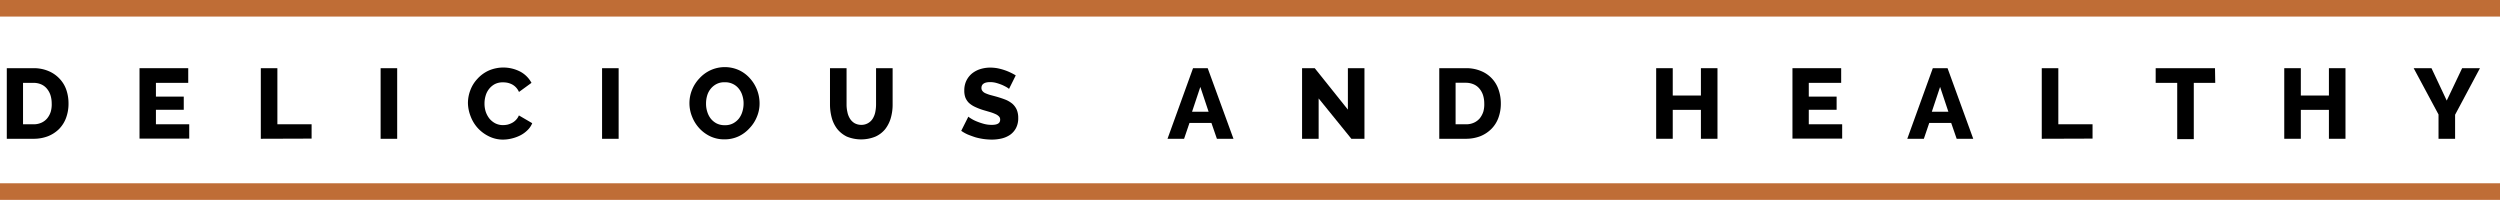
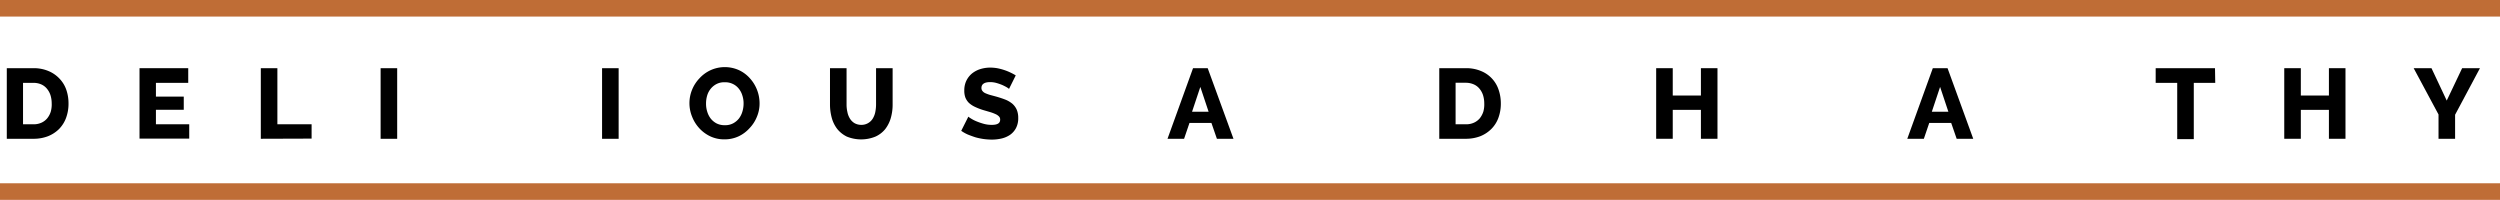
<svg xmlns="http://www.w3.org/2000/svg" width="301.75" height="24.12" viewBox="0 0 301.75 24.12">
  <g id="圖層_2" data-name="圖層 2">
    <g id="圖層_1-2" data-name="圖層 1">
      <g>
        <g>
          <path d="M.82,16.75V8.23H4a4.54,4.54,0,0,1,1.84.34,3.84,3.84,0,0,1,1.33.91A3.67,3.67,0,0,1,8,10.83a5,5,0,0,1,.27,1.65,4.92,4.92,0,0,1-.3,1.76,3.79,3.79,0,0,1-.85,1.34,4,4,0,0,1-1.35.87,4.81,4.81,0,0,1-1.74.3Zm5.42-4.27a3.33,3.33,0,0,0-.15-1,2.34,2.34,0,0,0-.44-.79,1.85,1.85,0,0,0-.71-.52A2.35,2.35,0,0,0,4,10H2.78V15H4a2.25,2.25,0,0,0,1-.19,1.94,1.94,0,0,0,.7-.53,2.42,2.42,0,0,0,.43-.81A3.2,3.2,0,0,0,6.24,12.48Z" />
          <path d="M22.84,15v1.73h-6V8.23h5.88V10H18.82v1.66h3.36v1.59H18.82V15Z" />
          <path d="M31.48,16.75V8.23h2V15h4.13v1.73Z" />
          <path d="M45.94,16.75V8.23h2v8.52Z" />
-           <path d="M56.48,12.42a4.36,4.36,0,0,1,.29-1.53,4.08,4.08,0,0,1,.84-1.36,4.17,4.17,0,0,1,1.35-1,4.44,4.44,0,0,1,3.88.14A3.31,3.31,0,0,1,64.15,10L62.64,11.1a1.88,1.88,0,0,0-.37-.56,1.83,1.83,0,0,0-.48-.36,2.32,2.32,0,0,0-.54-.19,2.59,2.59,0,0,0-.54-.05,2.07,2.07,0,0,0-1,.22,2.21,2.21,0,0,0-.69.59,2.34,2.34,0,0,0-.41.82,3.2,3.2,0,0,0-.13.92,3.12,3.12,0,0,0,.15,1,2.76,2.76,0,0,0,.45.83,2.29,2.29,0,0,0,.71.57,2.05,2.05,0,0,0,.93.21,2.64,2.64,0,0,0,.55-.06,2.52,2.52,0,0,0,.54-.21,1.79,1.79,0,0,0,.47-.36,1.68,1.68,0,0,0,.35-.54l1.61.94a2.41,2.41,0,0,1-.57.84,3.46,3.46,0,0,1-.87.63,4.7,4.7,0,0,1-1.05.38,4.43,4.43,0,0,1-1.08.13A3.8,3.8,0,0,1,59,16.45a4.47,4.47,0,0,1-1.34-1A4.42,4.42,0,0,1,56.79,14,4.56,4.56,0,0,1,56.48,12.42Z" />
          <path d="M72.67,16.75V8.23h2v8.52Z" />
          <path d="M87.44,16.82a3.9,3.9,0,0,1-1.72-.37,4.26,4.26,0,0,1-1.34-1,4.43,4.43,0,0,1-.85-1.38,4.3,4.3,0,0,1,0-3.23,4.35,4.35,0,0,1,.88-1.37,4.22,4.22,0,0,1,1.36-1,4.16,4.16,0,0,1,3.43,0,4.07,4.07,0,0,1,1.33,1,4.51,4.51,0,0,1,1.15,3,4.11,4.11,0,0,1-.32,1.62,4.29,4.29,0,0,1-.88,1.37,4.18,4.18,0,0,1-1.34,1A4,4,0,0,1,87.44,16.82ZM85.22,12.5a3.11,3.11,0,0,0,.15,1,2.55,2.55,0,0,0,.42.82,2.24,2.24,0,0,0,.71.58,2.12,2.12,0,0,0,1,.21,2,2,0,0,0,1-.23,2.23,2.23,0,0,0,.7-.59,2.58,2.58,0,0,0,.41-.83,3.34,3.34,0,0,0,.14-.94,3,3,0,0,0-.15-1,2.38,2.38,0,0,0-.43-.82,2,2,0,0,0-.7-.56,2.08,2.08,0,0,0-1-.21,2,2,0,0,0-1,.22,2.2,2.2,0,0,0-.7.58,2.36,2.36,0,0,0-.42.82A3.34,3.34,0,0,0,85.22,12.5Z" />
          <path d="M103.93,15.07a1.59,1.59,0,0,0,1.42-.77,2.41,2.41,0,0,0,.3-.79,4.7,4.7,0,0,0,.09-.92V8.23h2v4.36a5.83,5.83,0,0,1-.22,1.65,4,4,0,0,1-.68,1.35,3.23,3.23,0,0,1-1.18.9,4.58,4.58,0,0,1-3.44,0,3.4,3.4,0,0,1-1.17-.93,3.87,3.87,0,0,1-.66-1.35,6.13,6.13,0,0,1-.21-1.61V8.23h2v4.36a4,4,0,0,0,.1.93,2.34,2.34,0,0,0,.31.8,1.64,1.64,0,0,0,.56.55A1.66,1.66,0,0,0,103.93,15.07Z" />
          <path d="M121.79,10.73a1.85,1.85,0,0,0-.25-.18c-.15-.09-.33-.18-.54-.28a6.55,6.55,0,0,0-.71-.25,2.92,2.92,0,0,0-.77-.11c-.7,0-1.06.24-1.06.71a.56.56,0,0,0,.12.36.91.91,0,0,0,.33.26,4.82,4.82,0,0,0,.56.21l.78.21c.41.12.78.24,1.11.37a3.19,3.19,0,0,1,.83.49,2.11,2.11,0,0,1,.53.72,2.52,2.52,0,0,1,.18,1,2.53,2.53,0,0,1-.27,1.22,2.32,2.32,0,0,1-.71.81,3.12,3.12,0,0,1-1,.44,5.23,5.23,0,0,1-1.19.14,8,8,0,0,1-1-.07,7.43,7.43,0,0,1-1-.21c-.31-.1-.61-.21-.91-.33a4.74,4.74,0,0,1-.8-.45l.86-1.71a1.83,1.83,0,0,0,.31.22,4,4,0,0,0,.66.34,7.33,7.33,0,0,0,.87.3,3.49,3.49,0,0,0,1,.13c.69,0,1-.21,1-.63a.52.52,0,0,0-.16-.4,1.33,1.33,0,0,0-.43-.28,4.74,4.74,0,0,0-.65-.24l-.82-.24a7.29,7.29,0,0,1-1-.39,2.82,2.82,0,0,1-.72-.48,1.92,1.92,0,0,1-.42-.64,2.39,2.39,0,0,1-.13-.84,2.67,2.67,0,0,1,.25-1.19,2.63,2.63,0,0,1,.68-.87,3.09,3.09,0,0,1,1-.53,4,4,0,0,1,1.21-.18,5.14,5.14,0,0,1,.88.08,7,7,0,0,1,.82.22,6.33,6.33,0,0,1,.74.3,6.14,6.14,0,0,1,.63.34Z" />
          <path d="M144,8.23h1.77l3.11,8.52h-2l-.66-1.91h-2.65l-.65,1.91h-2Zm1.88,5.26-1-3-1,3Z" />
-           <path d="M159.16,11.88v4.87h-2V8.23h1.53l4,5v-5h2v8.52h-1.58Z" />
          <path d="M173.72,16.75V8.23h3.18a4.59,4.59,0,0,1,1.85.34,3.68,3.68,0,0,1,2.13,2.26,5,5,0,0,1,.27,1.65,4.92,4.92,0,0,1-.3,1.76,3.68,3.68,0,0,1-.86,1.34,4,4,0,0,1-1.34.87,4.87,4.87,0,0,1-1.75.3Zm5.43-4.27a3.33,3.33,0,0,0-.15-1,2.34,2.34,0,0,0-.44-.79,1.85,1.85,0,0,0-.71-.52,2.37,2.37,0,0,0-.95-.18h-1.21V15h1.21a2.25,2.25,0,0,0,1-.19,2,2,0,0,0,.71-.53,2.61,2.61,0,0,0,.43-.81A3.2,3.2,0,0,0,179.15,12.48Z" />
          <path d="M207.3,8.23v8.52h-2V13.26h-3.4v3.49h-2V8.23h2v3.3h3.4V8.23Z" />
-           <path d="M222.35,15v1.73h-6V8.23h5.88V10h-3.91v1.66h3.36v1.59h-3.36V15Z" />
          <path d="M233.29,8.23h1.78l3.1,8.52h-2l-.66-1.91h-2.65l-.65,1.91h-2Zm1.88,5.26-1-3-1,3Z" />
-           <path d="M246.44,16.75V8.23h2V15h4.13v1.73Z" />
          <path d="M267.38,10h-2.59v6.79h-2V10h-2.6V8.23h7.16Z" />
          <path d="M283.1,8.23v8.52h-2V13.26h-3.39v3.49h-2V8.23h2v3.3h3.39V8.23Z" />
          <path d="M293.48,8.23l1.84,3.91,1.86-3.91h2.15l-3,5.62v2.9h-2V13.82l-3-5.59Z" />
        </g>
        <line y1="1" x2="301.75" y2="1" fill="none" stroke="#bf6d36" stroke-miterlimit="10" stroke-width="2" />
        <line y1="23.12" x2="301.75" y2="23.12" fill="none" stroke="#bf6d36" stroke-miterlimit="10" stroke-width="2" />
      </g>
    </g>
  </g>
</svg>